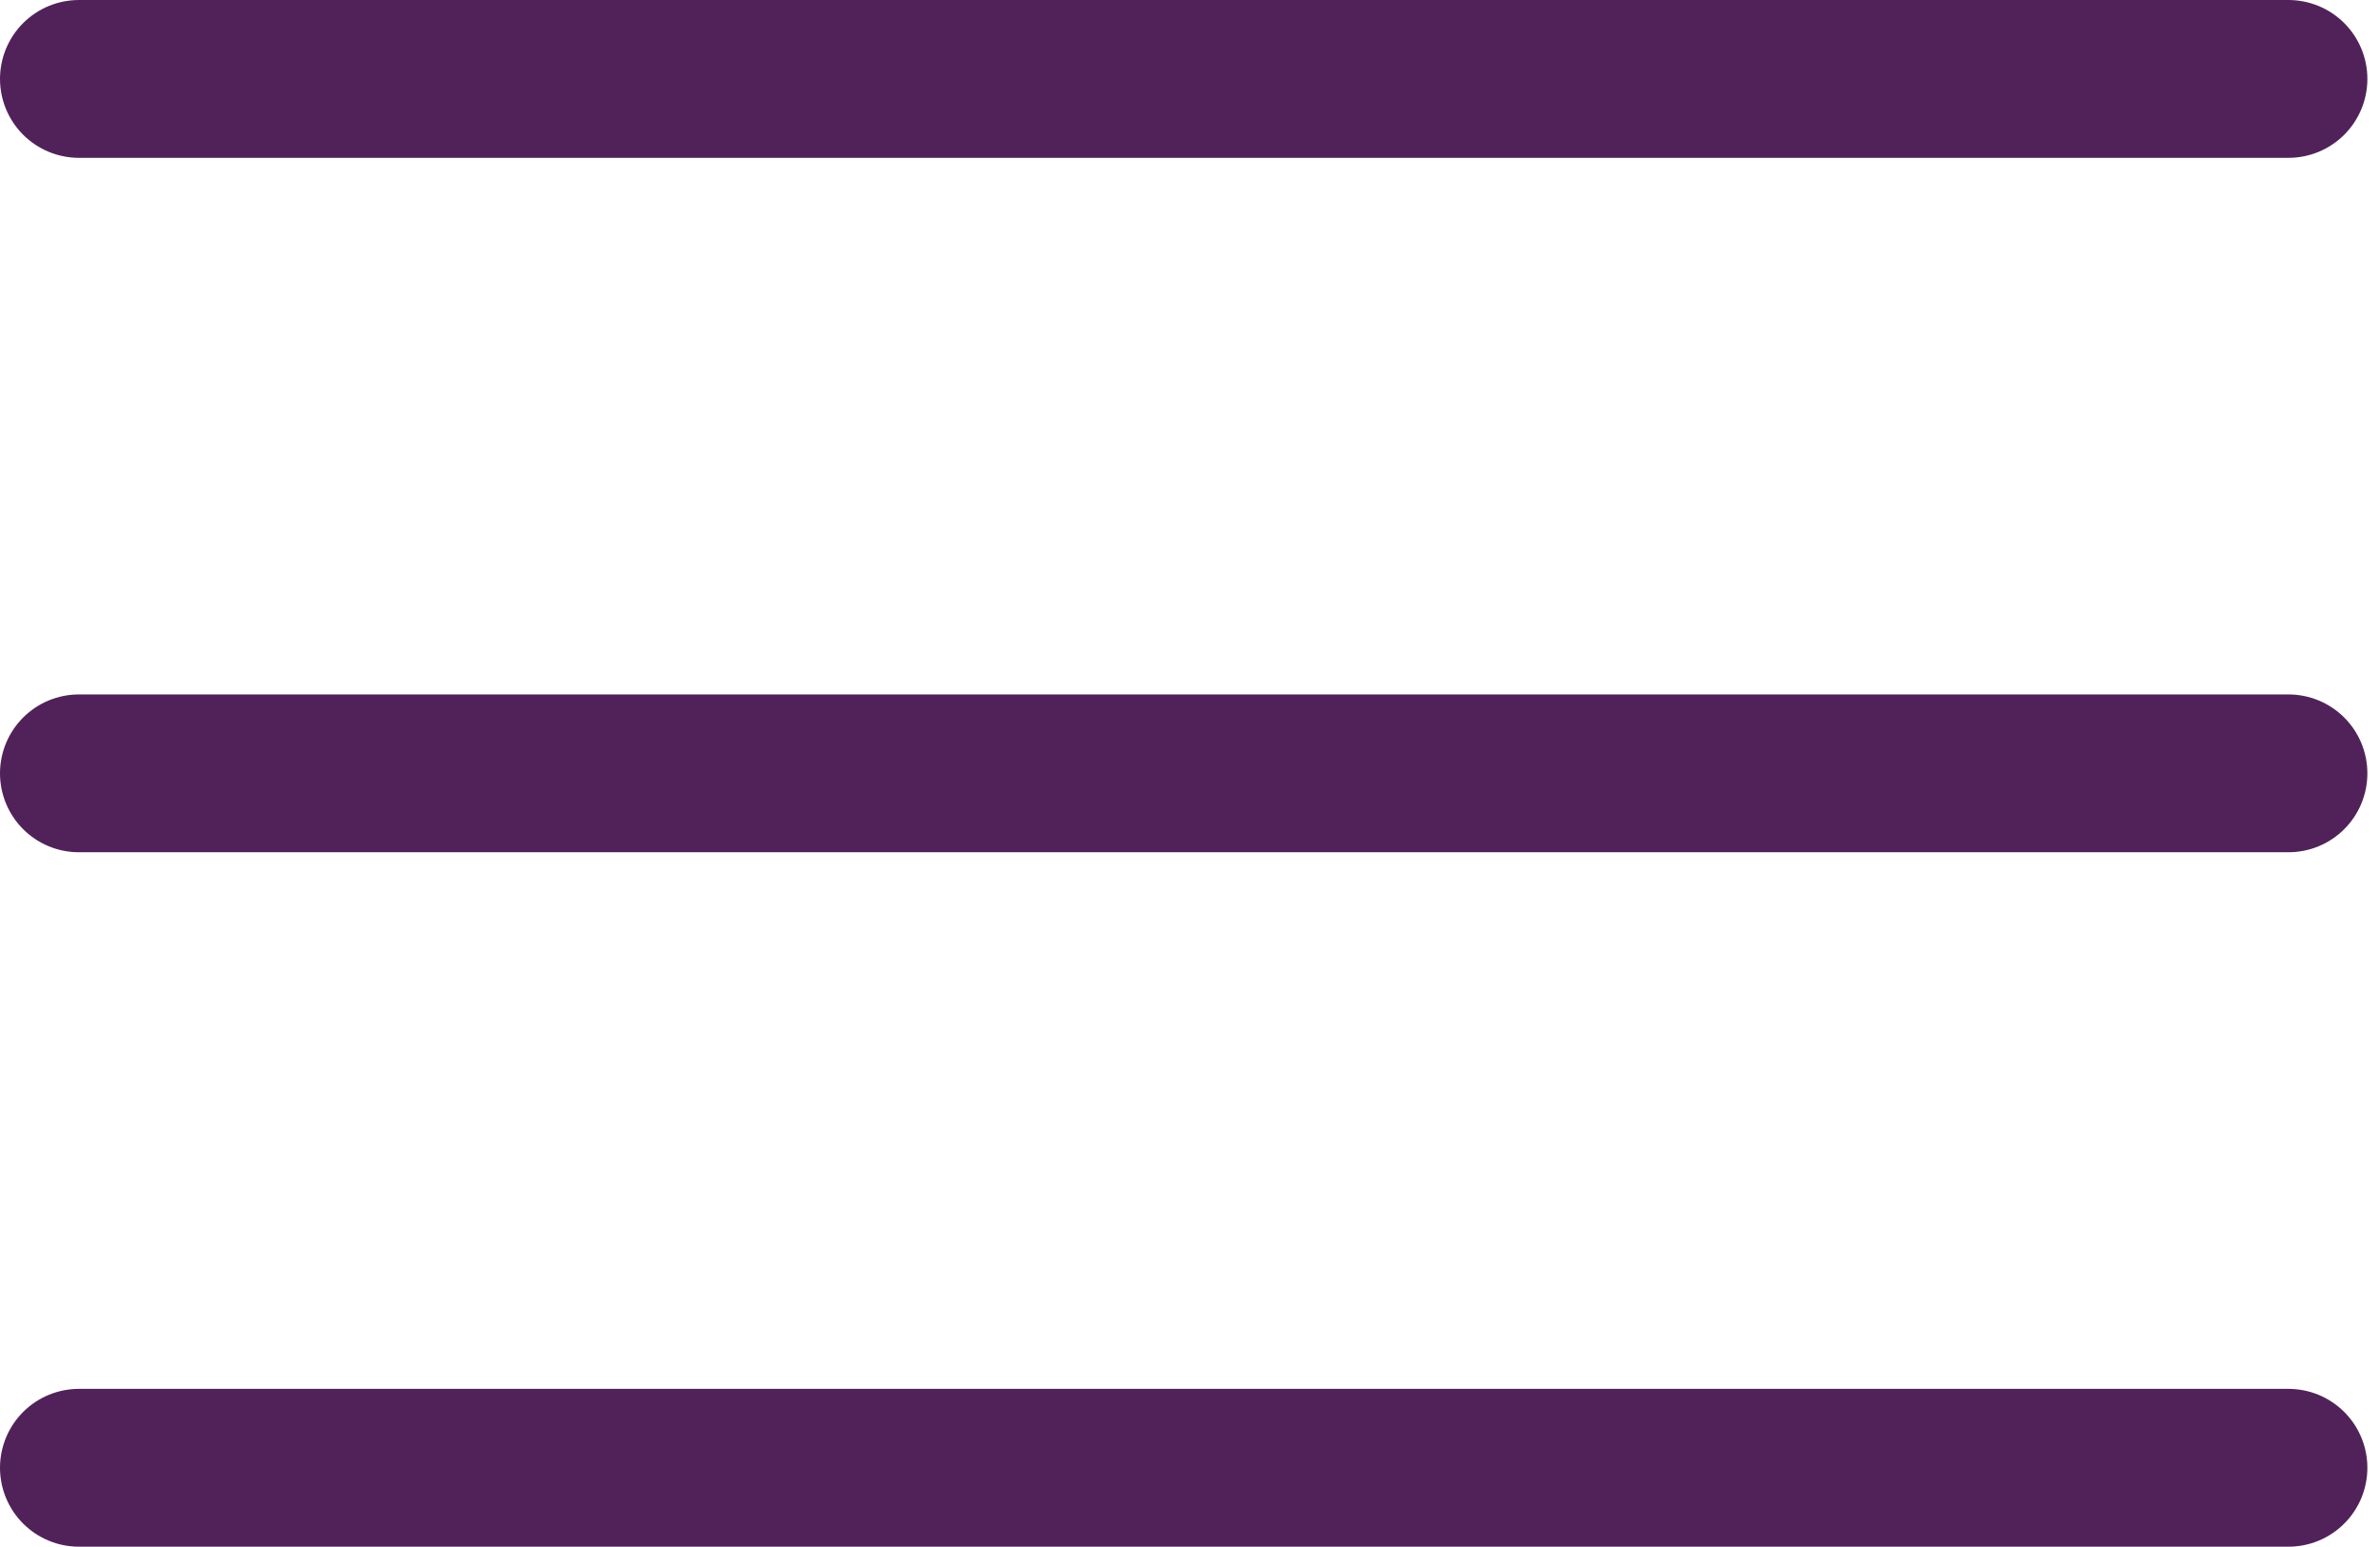
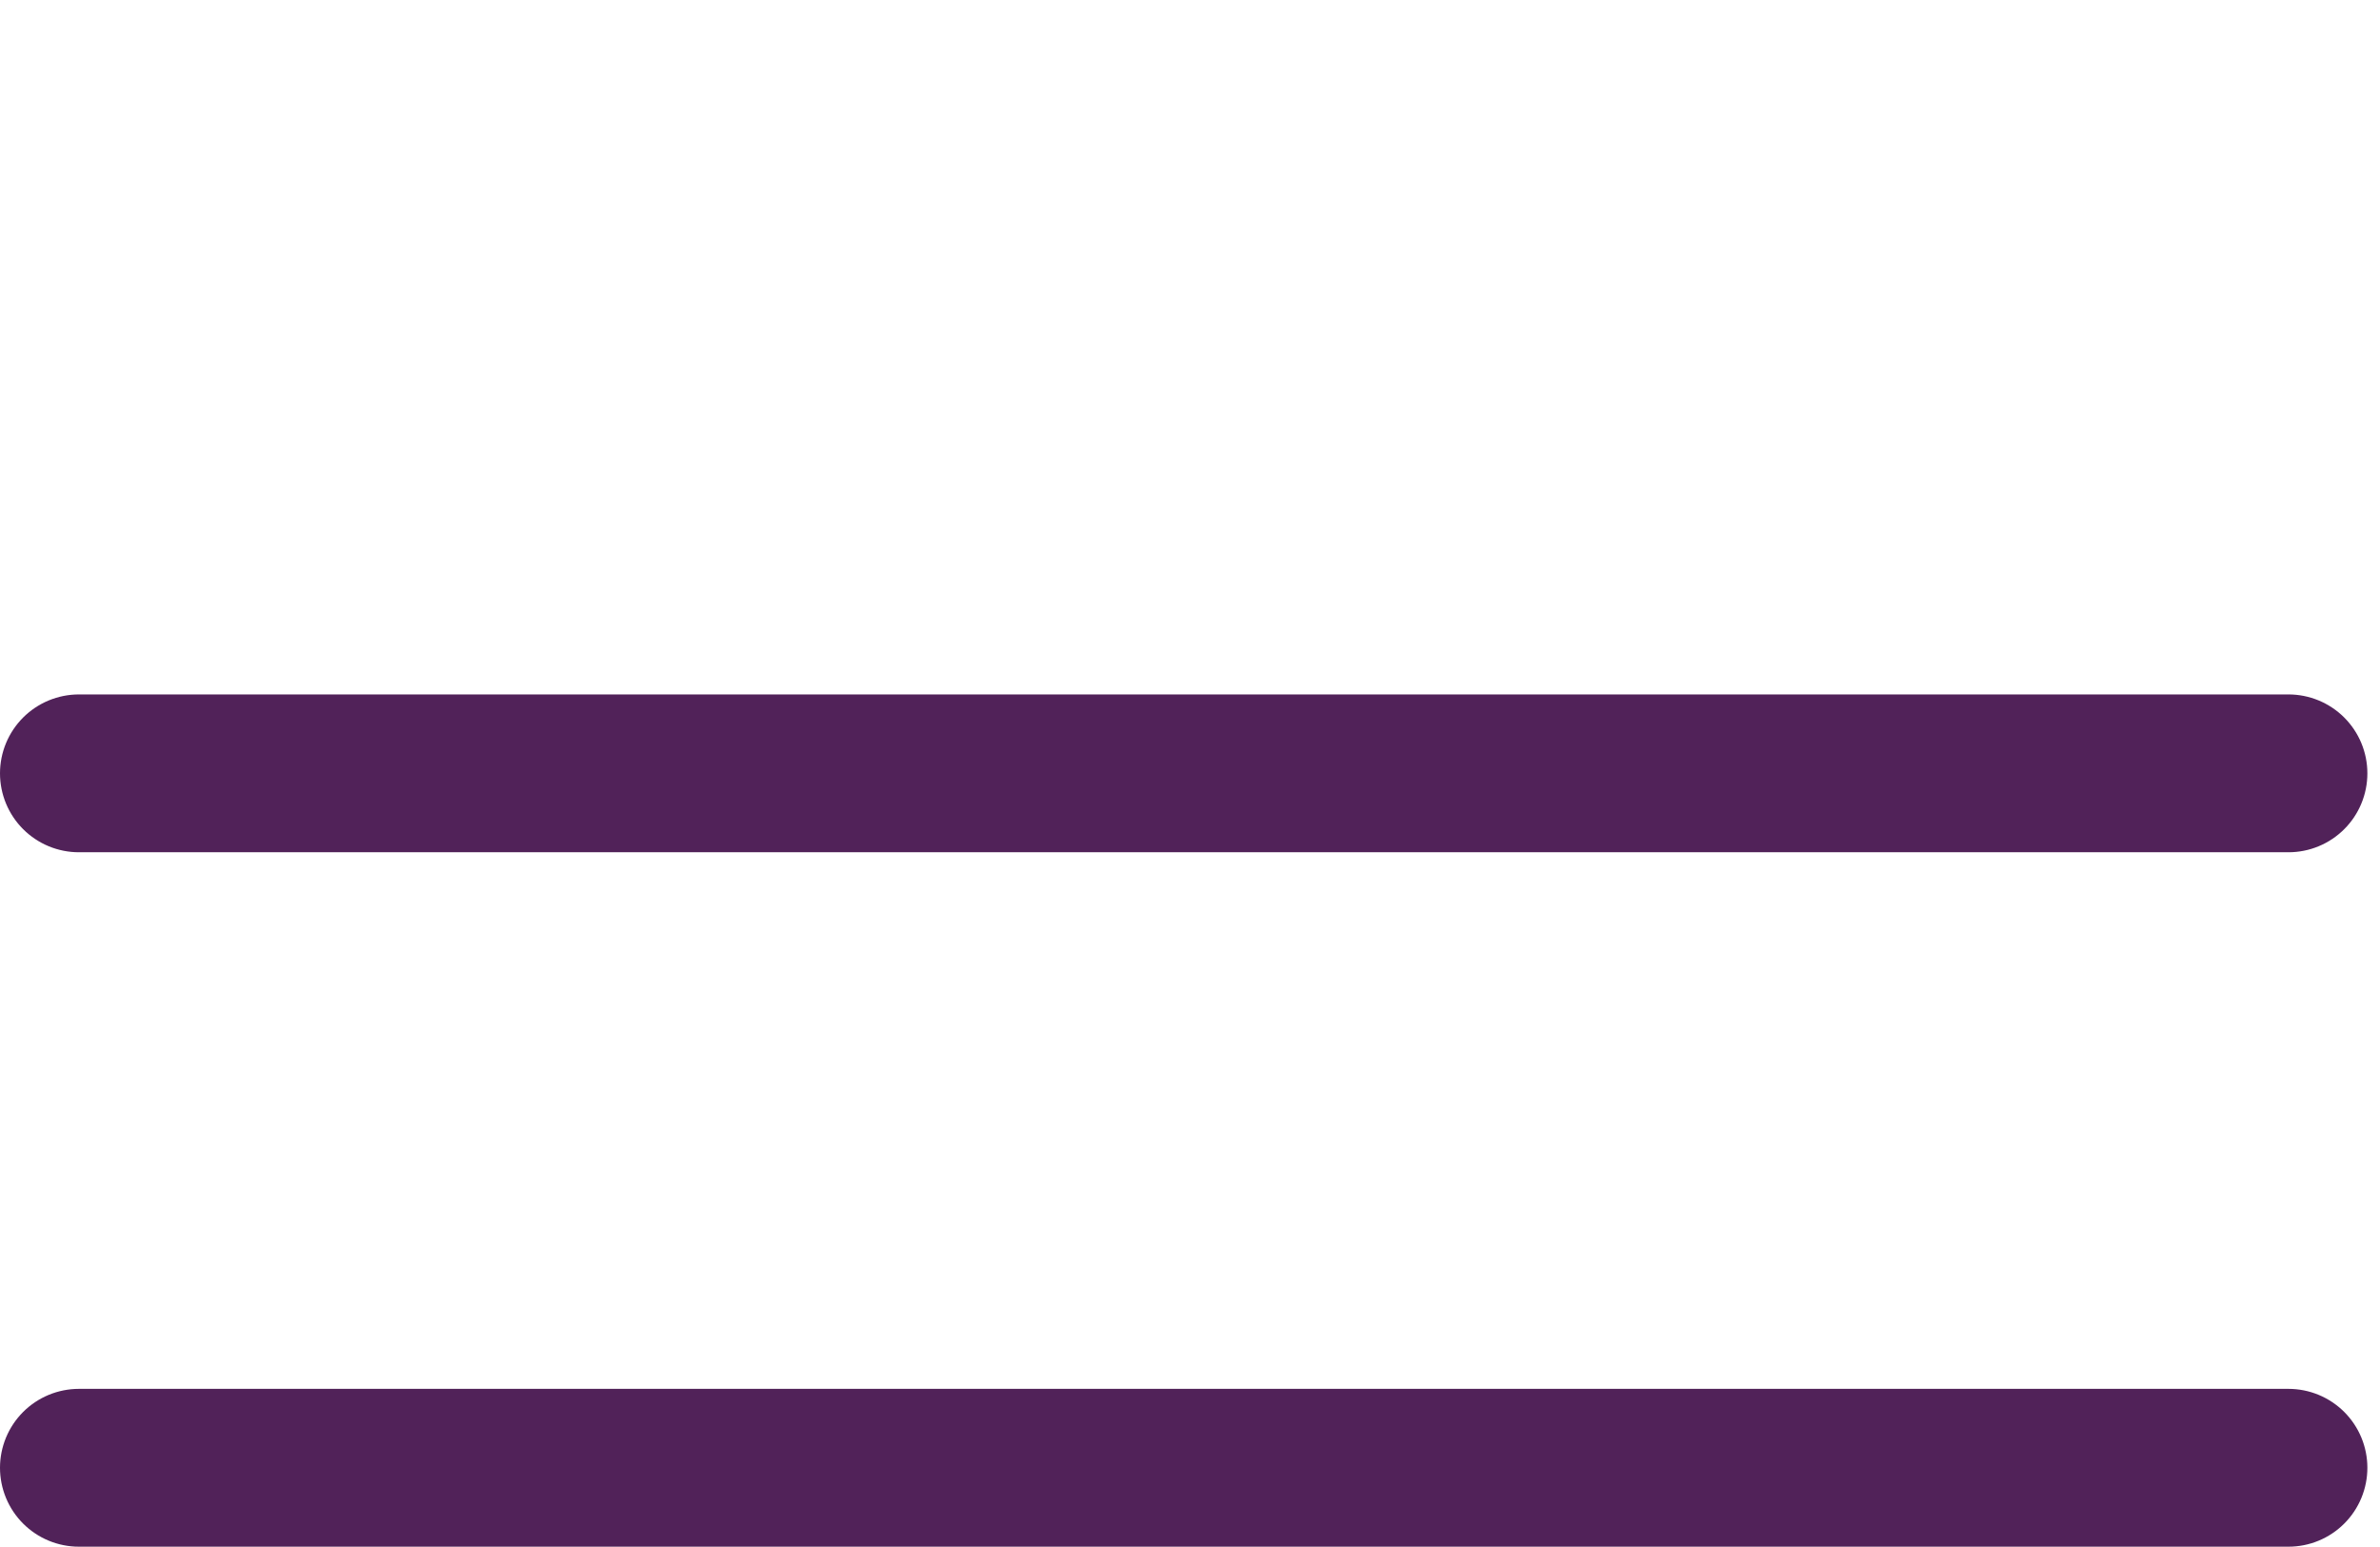
<svg xmlns="http://www.w3.org/2000/svg" id="Layer_1" data-name="Layer 1" viewBox="0 0 7.54 4.9">
  <defs>
    <style>.cls-1{fill:none;stroke:#512259;stroke-linecap:round;stroke-linejoin:round;stroke-width:0.5px;}</style>
  </defs>
  <g id="SVGRepo_iconCarrier" data-name="SVGRepo iconCarrier">
-     <path class="cls-1" d="M1.6,7.31h7m-7-2.2h7m-7-2.2h7" transform="translate(-1.35 -2.66)" />
+     <path class="cls-1" d="M1.6,7.31h7m-7-2.2h7m-7-2.2" transform="translate(-1.35 -2.66)" />
  </g>
</svg>